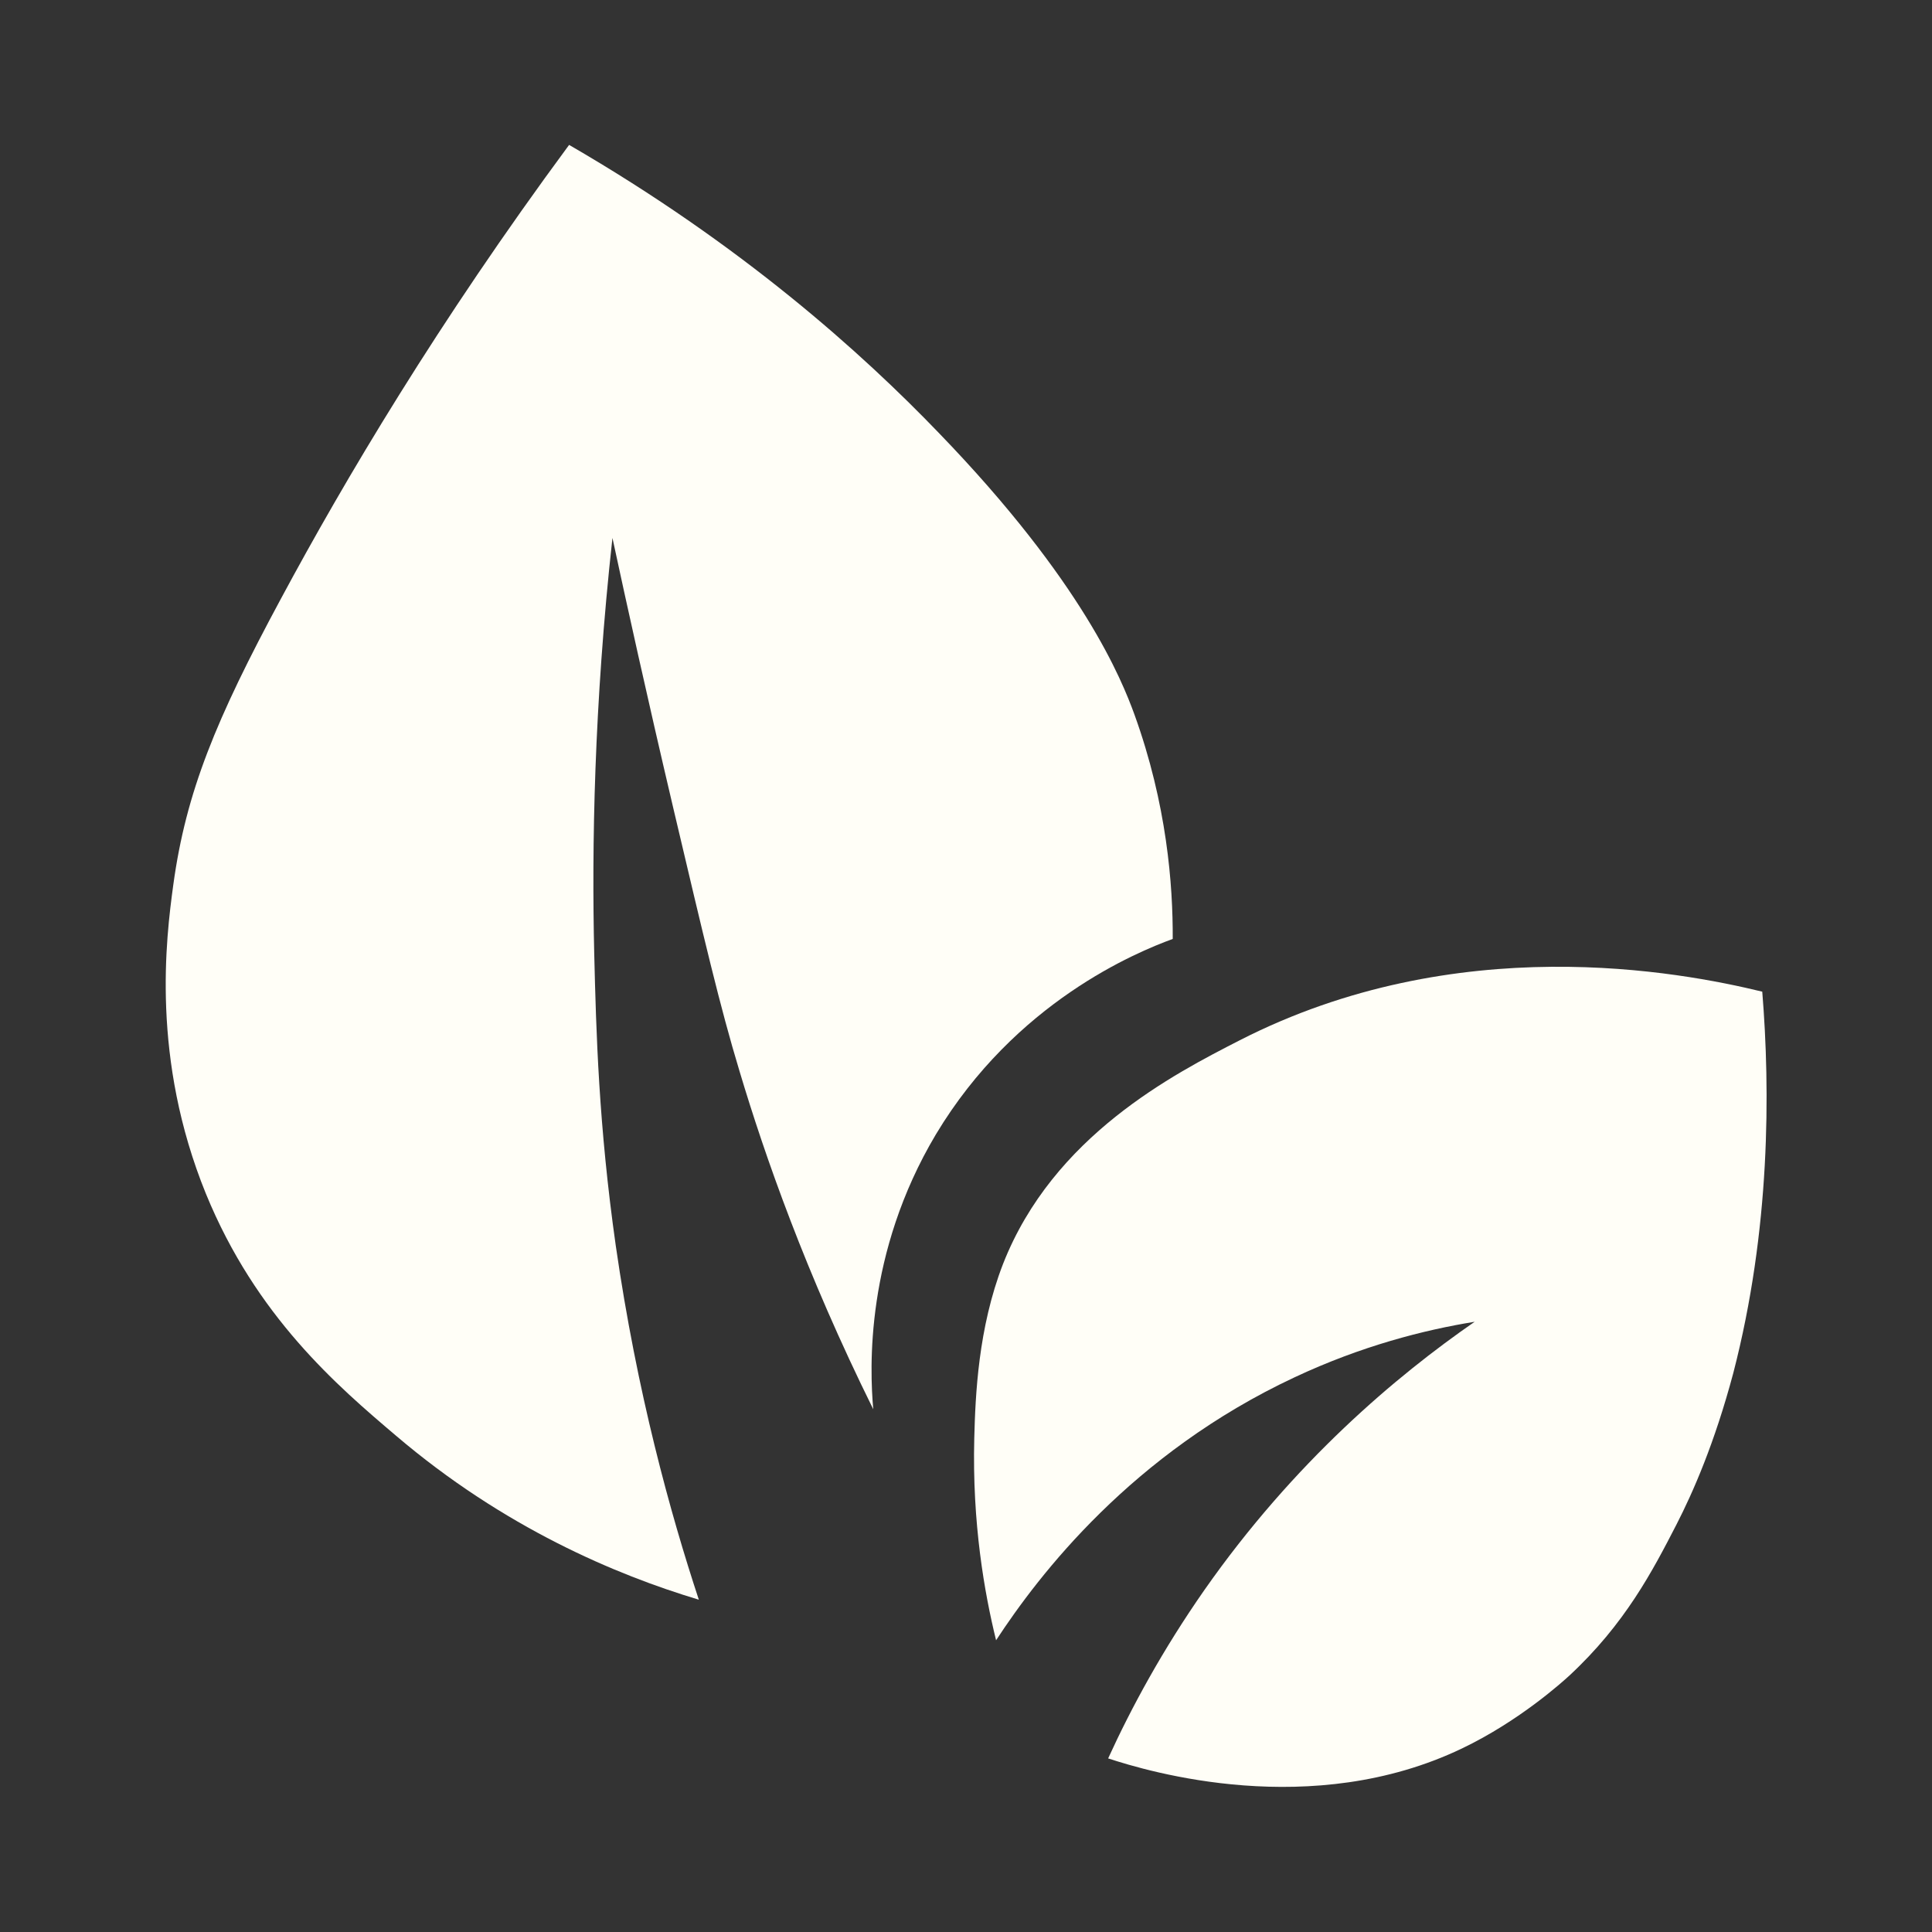
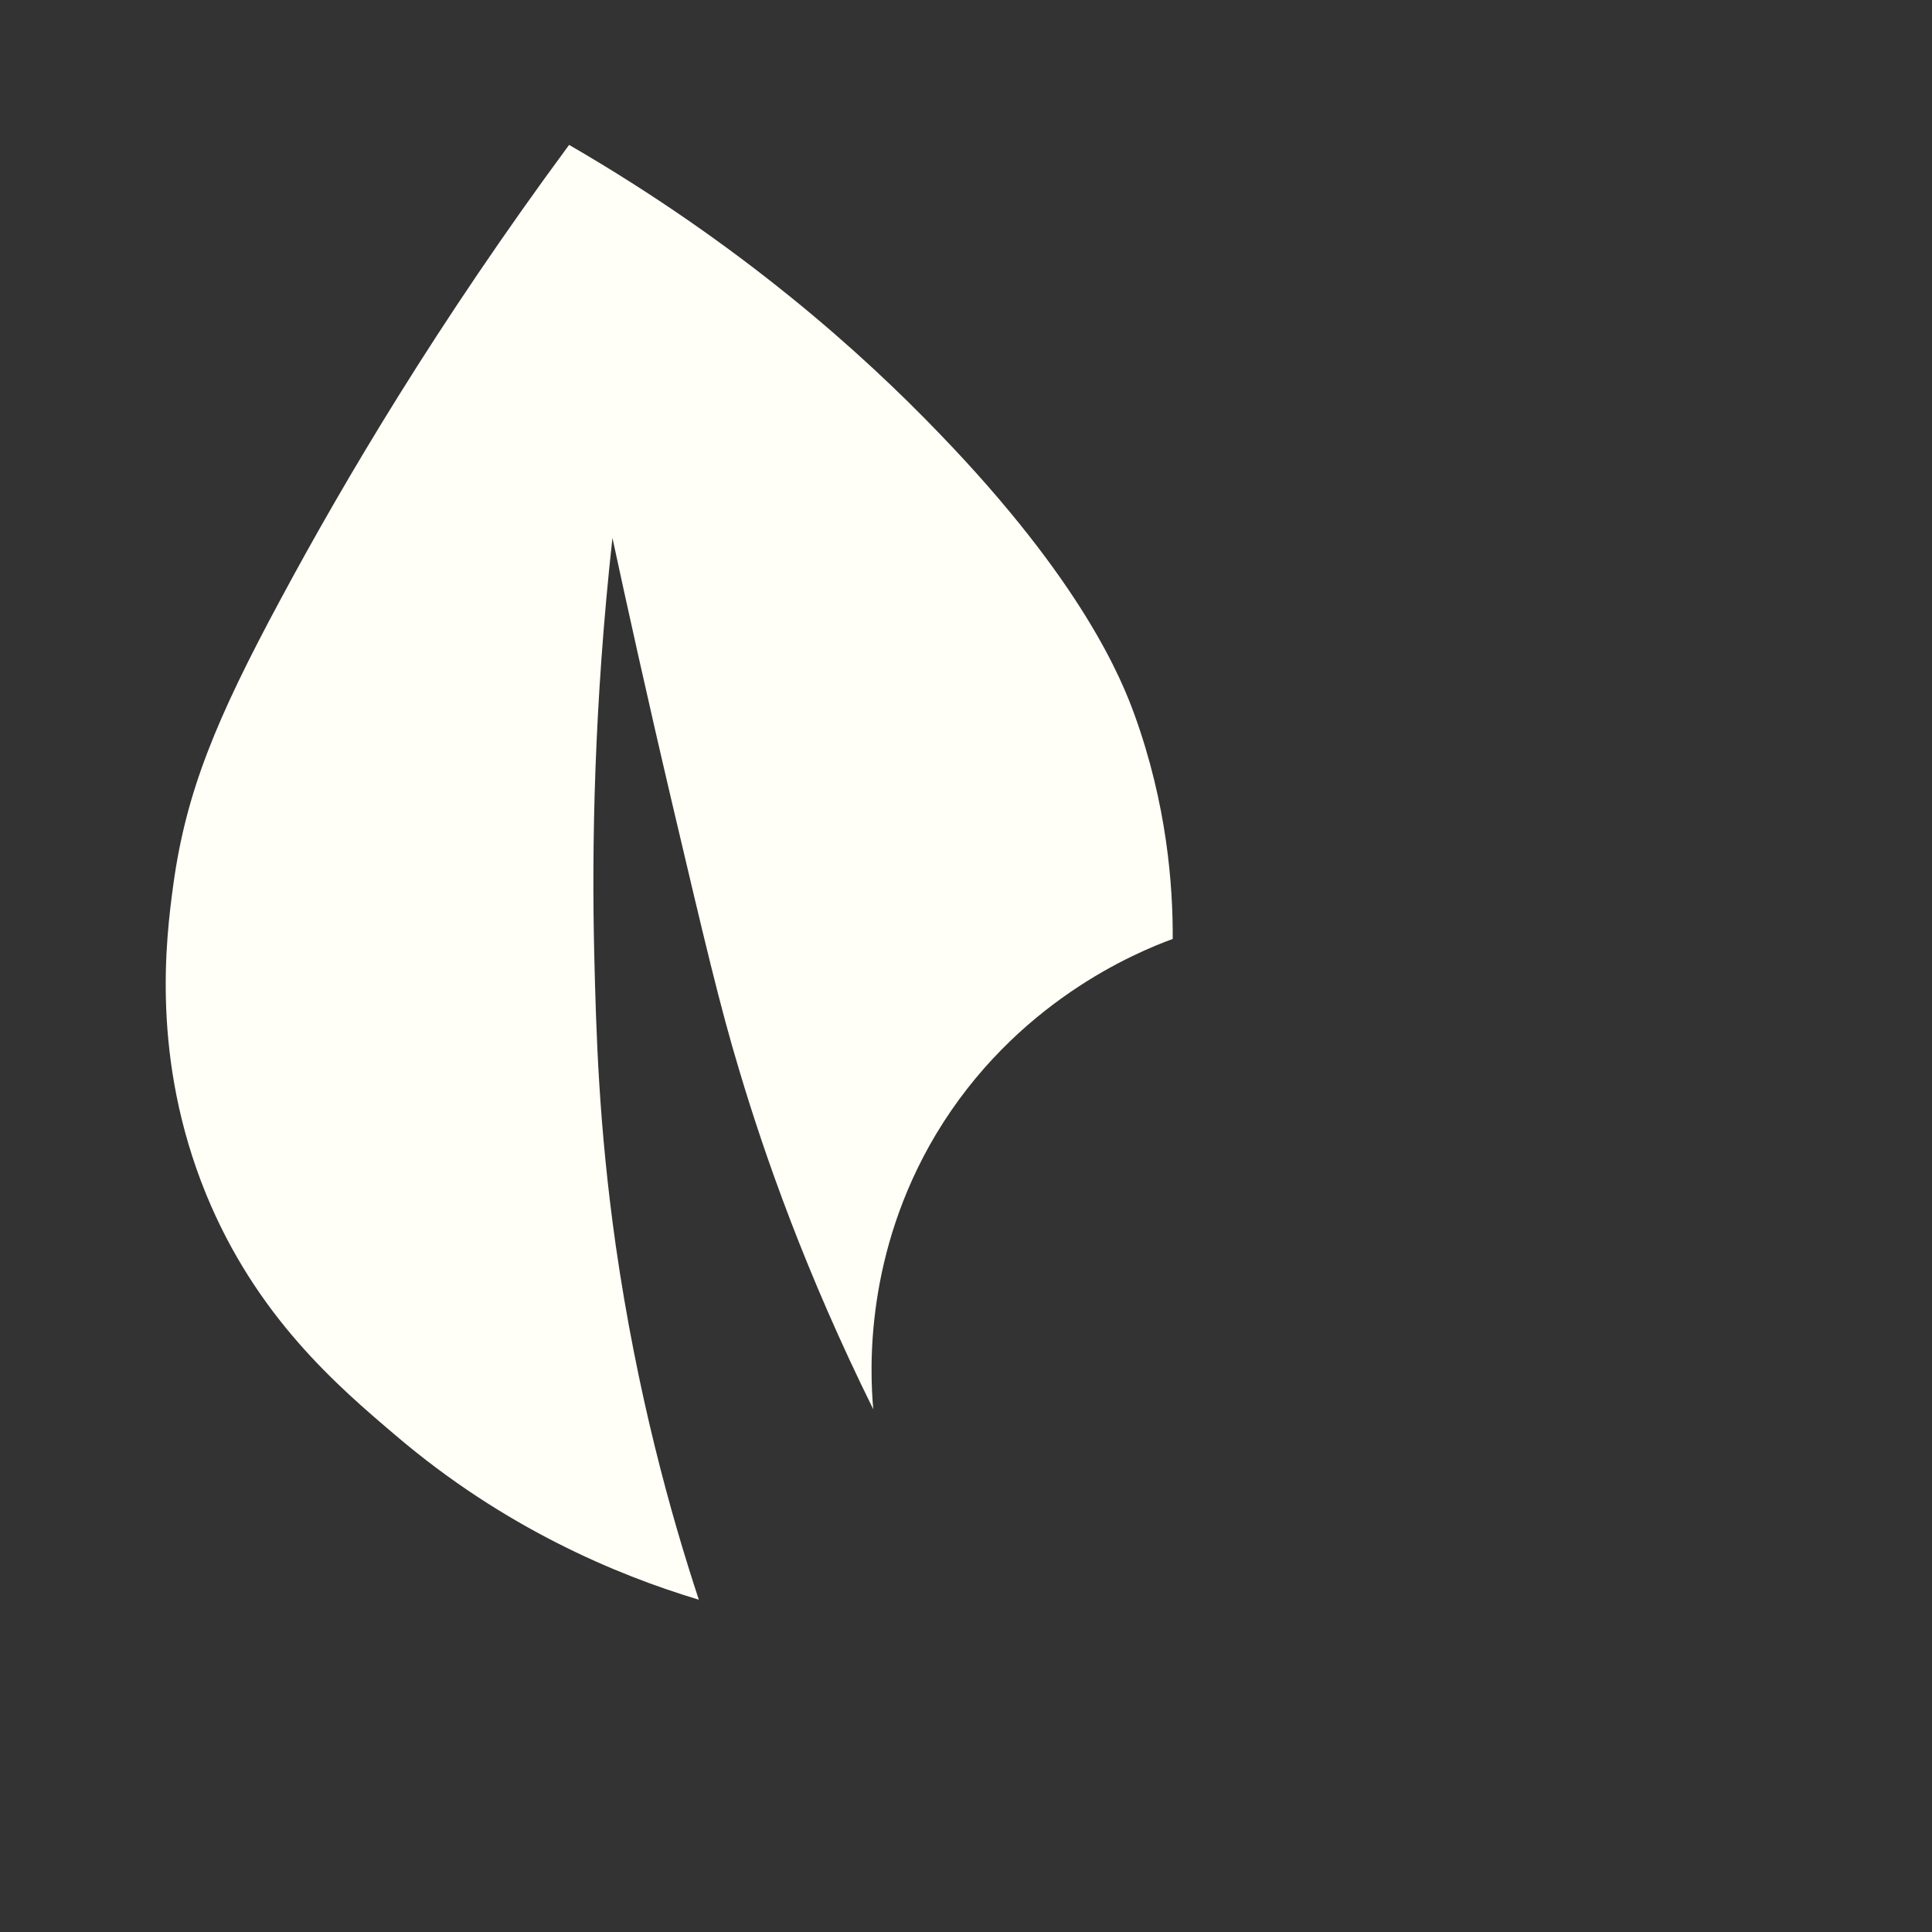
<svg xmlns="http://www.w3.org/2000/svg" xmlns:xlink="http://www.w3.org/1999/xlink" id="Layer_1" x="0px" y="0px" viewBox="0 0 700 700" style="enable-background:new 0 0 700 700;" xml:space="preserve">
  <rect x="0" y="0" width="700" height="700" fill="#333333" stroke="none" />
  <style type="text/css">
	.st0{fill:#FFFEF7;}
	.st1{clip-path:url(#SVGID_2_);}
	.st2{clip-path:url(#SVGID_4_);fill:#FFFEF7;}
</style>
  <g>
    <path class="st0" d="M1269.7,586.8c5.1-3.4,8.5-9.2,8.5-15.8c0-10.5-8.5-19-19-19s-19,8.5-19,19c0,6.6,3.4,12.4,8.5,15.8   c-11.6,4.3-19.9,15.4-19.9,28.5h5.1c0-14,11.4-25.4,25.4-25.4s25.4,11.4,25.4,25.4h5.1C1289.6,602.2,1281.3,591,1269.7,586.8z    M1245.3,570.9c0-7.7,6.3-13.9,13.9-13.9s13.9,6.3,13.9,13.9s-6.3,13.9-13.9,13.9S1245.3,578.6,1245.3,570.9z" />
    <path class="st0" d="M1295.1,574.1c5.1-3.4,8.5-9.2,8.5-15.8c0-10.5-8.5-19-19-19c-5.1,0-9.7,2-13.1,5.3c-1.3,1.2-2.4,2.6-3.3,4.1   c1.6,0.6,3.1,1.4,4.5,2.4c0.9-1.5,2.1-2.7,3.4-3.8c2.4-1.8,5.3-2.9,8.5-2.9c7.7,0,13.9,6.3,13.9,13.9c0,6.4-4.3,11.8-10.2,13.4   c-1.2,0.3-2.5,0.5-3.8,0.5c-0.4,0-0.9,0-1.3-0.1c-0.1,1.8-0.4,3.6-0.9,5.3c0.7-0.1,1.4-0.2,2.2-0.2c1,0,2,0.1,3,0.2   c12.6,1.5,22.3,12.2,22.3,25.2h5.1C1315,589.5,1306.7,578.4,1295.1,574.1z" />
    <path class="st0" d="M1233.9,577.2c0.7,0,1.5,0.1,2.2,0.2c-0.5-1.7-0.8-3.5-0.9-5.3c-0.4,0-0.9,0.1-1.3,0.1c-1.3,0-2.6-0.2-3.8-0.5   c-5.9-1.6-10.2-7-10.2-13.4c0-7.7,6.3-13.9,13.9-13.9c3.2,0,6.1,1.1,8.5,2.9c1.4,1,2.5,2.3,3.4,3.8c1.4-0.9,2.9-1.7,4.5-2.4   c-0.9-1.5-2-2.9-3.3-4.1c-3.4-3.3-8-5.3-13.1-5.3c-10.5,0-19,8.5-19,19c0,6.6,3.4,12.4,8.5,15.8c-11.6,4.3-19.9,15.4-19.9,28.5h5.1   c0-13,9.8-23.7,22.3-25.2C1231.8,577.3,1232.8,577.2,1233.9,577.2z" />
  </g>
  <g>
    <path class="st0" d="M-333.7,987.3c29.8-19.8,49.6-53.7,49.6-92.1c0-60.9-49.6-110.5-110.5-110.5s-110.5,49.6-110.5,110.5   c0,38.4,19.7,72.3,49.6,92.1c-67.6,24.9-116,89.7-116,165.7h29.5c0-81.2,66.1-147.3,147.3-147.3s147.3,66.1,147.3,147.3h29.5   C-217.9,1077-266.2,1012.2-333.7,987.3z M-394.7,976.2c-44.7,0-81-36.4-81-81c0-44.7,36.4-81,81-81s81,36.4,81,81   C-313.6,939.8-350,976.2-394.7,976.2z" />
    <path class="st0" d="M-186.4,913.6c29.8-19.8,49.6-53.7,49.6-92.1c0-60.9-49.6-110.5-110.5-110.5c-29.5,0-56.3,11.7-76.1,30.6   c-7.3,7-13.7,15-18.9,23.8c9.2,3.7,17.9,8.3,26,13.8c5.2-8.5,11.9-15.9,19.8-21.9c13.7-10.5,30.7-16.8,49.2-16.8   c44.7,0,81,36.4,81,81c0,37.1-25.1,68.4-59.1,77.9c-7,2-14.3,3.1-21.9,3.1c-2.6,0-5.2-0.1-7.7-0.4c-0.5,10.6-2.2,20.9-5,30.8   c4.2-0.4,8.4-0.9,12.7-0.9c6,0,11.9,0.5,17.6,1.2c72.9,8.8,129.7,70.9,129.7,146.2h29.5C-70.5,1003.3-118.9,938.5-186.4,913.6z" />
  </g>
  <path class="st0" d="M-597.9,22.1c35.8-23.8,59.5-64.4,59.5-110.5c0-73.1-59.5-132.6-132.6-132.6s-132.6,59.5-132.6,132.6  c0,46.1,23.7,86.7,59.5,110.5c-81,29.9-139,107.6-139,198.9h35.4c0-97.5,79.3-176.8,176.8-176.8s176.8,79.3,176.8,176.8h35.4  C-458.8,129.7-516.9,52-597.9,22.1z M-671,8.8c-53.6,0-97.2-43.6-97.2-97.2s43.6-97.2,97.2-97.2s97.2,43.6,97.2,97.2  S-617.4,8.8-671,8.8z" />
  <path class="st0" d="M1066.3,741.3c1-0.4,2-0.9,3-1.3c4.3-1.9,8.7-3.9,11.9-4.4c2.4-0.3,3-1.9,3.1-2.6c0.5-2.3-1.3-3.6-3-4.8  c-1.9-1.3-5-3.4-5.2-5.7c-1-12.7-10.4-22-22.2-22c-11.9,0-21.7,9.7-22.2,22.1c-0.1,2.7-4,5.2-6.1,6.5c-1.7,1.1-3.6,2.3-3,4.6  c0.2,0.7,0.9,2.3,3.4,2.4c4.1,0.1,9.2,2.4,14.2,4.6c0.5,0.2,0.9,0.4,1.4,0.6c-13.5,5-23.2,18-23.2,33.3h5.9  c0-16.3,13.3-29.6,29.6-29.6c16.3,0,29.6,13.3,29.6,29.6h5.9C1089.4,759.3,1079.8,746.3,1066.3,741.3z M1042.6,735.2  c-3.3-1.4-6.6-2.9-9.9-3.9c2.4-2,4.7-4.8,4.9-8.5c0.4-9.2,7.5-16.4,16.3-16.4c8.7,0,15.5,6.9,16.3,16.5c0.3,3.6,2.6,6.2,5,8.1  c-2.7,0.9-5.5,2.2-8.3,3.5c-4.9,2.2-9.9,4.5-13,4.5C1051.2,739,1046.9,737,1042.6,735.2z" />
  <path class="st0" d="M1271.5,410.8c6-4,10-10.8,10-18.5c0-12.2-10-22.2-22.2-22.2s-22.2,10-22.2,22.2c0,7.7,4,14.5,10,18.5  c-13.6,5-23.3,18-23.3,33.3v3h71v-3C1294.7,428.8,1285,415.8,1271.5,410.8z M1242.9,392.3c0-9,7.3-16.3,16.3-16.3  s16.3,7.3,16.3,16.3s-7.3,16.3-16.3,16.3S1242.9,401.2,1242.9,392.3z M1229.8,441.1c1.5-14.9,14.1-26.6,29.5-26.6s28,11.7,29.5,26.6  H1229.8z" />
  <g>
    <path class="st0" d="M1476.9,414.5c12.2,0,22.2-10,22.2-22.2s-10-22.2-22.2-22.2s-22.2,10-22.2,22.2   C1454.7,404.5,1464.6,414.5,1476.9,414.5z M1476.9,376c9,0,16.3,7.3,16.3,16.3s-7.3,16.3-16.3,16.3s-16.3-7.3-16.3-16.3   S1467.9,376,1476.9,376z" />
    <path class="st0" d="M1494.6,413.3c-1.7,1.5-3.7,2.7-5.7,3.7c9.5,4.2,16.4,13.3,17.5,24.1h-58.9c1.1-10.8,8-19.8,17.5-24.1   c-2.1-1-4-2.2-5.7-3.7c-10.6,6.1-17.8,17.6-17.8,30.7v3h71v-3C1512.4,430.9,1505.2,419.5,1494.6,413.3z" />
  </g>
  <g>
    <path class="st0" d="M357.4,1103.5c24.2-16,40.1-43.5,40.1-74.6c0-49.3-40.1-89.5-89.5-89.5c-49.3,0-89.5,40.1-89.5,89.5   c0,31.1,16,58.5,40.1,74.6c-54.7,20.2-93.8,72.6-93.8,134.2h23.9c0-65.8,53.5-119.3,119.3-119.3s119.3,53.5,119.3,119.3h23.9   C451.2,1176.1,412,1123.7,357.4,1103.5z M308,1094.6c-36.2,0-65.6-29.4-65.6-65.6c0-36.2,29.4-65.6,65.6-65.6s65.6,29.4,65.6,65.6   C373.6,1065.1,344.2,1094.6,308,1094.6z" />
    <path class="st0" d="M476.7,1043.8c24.2-16,40.1-43.5,40.1-74.6c0-49.3-40.1-89.5-89.5-89.5c-23.9,0-45.6,9.5-61.7,24.8   c-6,5.7-11.1,12.2-15.3,19.3c7.4,3,14.5,6.7,21.1,11.2c4.2-6.9,9.6-12.9,16-17.8c11.1-8.5,24.9-13.6,39.9-13.6   c36.2,0,65.6,29.4,65.6,65.6c0,30-20.3,55.4-47.9,63.1c-5.6,1.6-11.6,2.5-17.7,2.5c-2.1,0-4.2-0.1-6.3-0.3   c-0.4,8.6-1.8,16.9-4,24.9c3.4-0.3,6.8-0.7,10.3-0.7c4.8,0,9.6,0.4,14.3,0.9c59.1,7.1,105,57.4,105,118.4h23.9   C570.5,1116.5,531.3,1064,476.7,1043.8z" />
    <path class="st0" d="M188.7,1058.8c3.5,0,6.9,0.4,10.3,0.7c-2.2-8-3.6-16.3-4-24.9c-2.1,0.2-4.1,0.3-6.3,0.3   c-6.1,0-12.1-0.9-17.7-2.5c-27.6-7.8-47.9-33.1-47.9-63.1c0-36.2,29.4-65.6,65.6-65.6c15,0,28.8,5.1,39.9,13.6   c6.4,4.9,11.8,10.9,16,17.8c6.6-4.4,13.6-8.2,21.1-11.2c-4.2-7.1-9.4-13.6-15.3-19.3c-16.1-15.3-37.8-24.8-61.7-24.8   c-49.3,0-89.5,40.1-89.5,89.5c0,31.1,16,58.5,40.1,74.6c-54.7,20.2-93.8,72.6-93.8,134.2h23.9c0-60.9,46-111.3,105-118.4   C179.1,1059.1,183.8,1058.8,188.7,1058.8z" />
    <path class="st0" d="M560.2,960.3c24.2-16,40.1-43.5,40.1-74.6c0-49.3-40.1-89.5-89.5-89.5c-23.9,0-45.6,9.5-61.7,24.8   c-6,5.7-11.1,12.2-15.3,19.3c7.4,3,14.5,6.7,21.1,11.2c4.2-6.9,9.6-12.9,16-17.8c11.1-8.5,24.9-13.6,39.9-13.6   c36.2,0,65.6,29.4,65.6,65.6c0,26.4-15.8,49.2-38.3,59.6c1,5.7,1.6,11.4,1.6,17.4c0,5.4-0.6,10.7-1.4,15.9   c52.6,12.5,91.8,59.6,91.8,115.9H654C654,1033,614.8,980.5,560.2,960.3z" />
    <path class="st0" d="M76.3,962.7c0-5.9,0.6-11.7,1.6-17.4c-22.6-10.4-38.3-33.1-38.3-59.6c0-36.2,29.4-65.6,65.6-65.6   c15,0,28.8,5.1,39.9,13.6c6.4,4.9,11.8,10.9,16,17.8c6.6-4.4,13.6-8.2,21.1-11.2c-4.2-7.1-9.4-13.6-15.3-19.3   c-16.1-15.3-37.8-24.8-61.7-24.8c-49.3,0-89.5,40.1-89.5,89.5c0,31.1,16,58.5,40.1,74.6C1.2,980.5-38,1033-38,1094.6h23.9   c0-56.3,39.3-103.5,91.8-115.9C76.9,973.4,76.3,968.1,76.3,962.7z" />
    <path class="st0" d="M308,820.1c31.9,0,58.3,23,64.1,53.2c13.1-7.9,22.5-9.6,22.5-9.6c-9.9-38.7-44.9-67.4-86.6-67.4   s-76.8,28.7-86.6,67.4c0,0,9.4,1.8,22.5,9.6C249.7,843.1,276.1,820.1,308,820.1z" />
  </g>
  <path class="st0" d="M1494.4,904.7h-2.5c4.4-4.1,7.2-9.8,7.2-16.3c0-12.2-10-22.2-22.2-22.2s-22.2,10-22.2,22.2  c0,6.4,2.8,12.2,7.2,16.3h-2.5c-11.2,0-20.4,9.1-20.4,20.4v14.7h75.9V925C1514.8,913.8,1505.7,904.7,1494.4,904.7z M1460.6,888.4  c0-9,7.3-16.3,16.3-16.3s16.3,7.3,16.3,16.3s-7.3,16.3-16.3,16.3S1460.6,897.3,1460.6,888.4z M1459.3,910.6h35.2  c7.2,0,13.2,5.4,14.2,12.3h-63.6C1446.1,915.9,1452.1,910.6,1459.3,910.6z M1444.9,933.8v-5h64v5H1444.9z" />
  <g>
    <path class="st0" d="M1476.9,745.2c12.2,0,22.2-10,22.2-22.2s-10-22.2-22.2-22.2s-22.2,10-22.2,22.2   C1454.7,735.2,1464.6,745.2,1476.9,745.2z M1476.9,706.7c9,0,16.3,7.3,16.3,16.3s-7.3,16.3-16.3,16.3s-16.3-7.3-16.3-16.3   S1467.9,706.7,1476.9,706.7z" />
    <path class="st0" d="M1497.6,743.3h-7.3v5.9h7.3c5.3,0,9.6,4.3,9.6,9.6v9.4h-60.7v-9.4c0-5.3,4.3-9.6,9.6-9.6h7.3v-5.9h-7.3   c-8.6,0-15.5,7-15.5,15.5v15.4h72.5v-15.4C1513.1,750.3,1506.2,743.3,1497.6,743.3z" />
  </g>
  <g>
    <path class="st0" d="M1065.5,907.7c-1-0.5-2.1-0.9-3.1-1.3c5.9-4,9.9-10.7,9.9-18.4c0-12.2-9.9-22.1-22.1-22.1s-22.1,9.9-22.1,22.1   c0,7.7,3.9,14.4,9.9,18.4c-13.5,5-23.1,17.9-23.1,33.1h5.9c0-16.2,13.2-29.4,29.4-29.4c4.5,0,8.8,1,12.8,2.9L1065.5,907.7z    M1034,888c0-8.9,7.3-16.2,16.2-16.2c8.9,0,16.2,7.3,16.2,16.2s-7.3,16.2-16.2,16.2S1034,897,1034,888z" />
    <path class="st0" d="M1077.5,909c-8.5,0-15.5,6.9-15.5,15.5c0,8.5,6.9,15.5,15.5,15.5c8.5,0,15.5-6.9,15.5-15.5   C1092.9,916,1086,909,1077.5,909z M1077.5,935.5c-6.1,0-11-5-11-11s5-11,11-11s11,5,11,11S1083.6,935.5,1077.5,935.5z" />
    <polygon class="st0" points="1079.7,917 1075.3,917 1075.3,922.3 1070,922.3 1070,926.7 1075.3,926.7 1075.3,932 1079.7,932    1079.7,926.7 1085,926.7 1085,922.3 1079.7,922.3  " />
  </g>
  <g>
-     <path class="st0" d="M1270.8,907.7c-1-0.5-2.1-0.9-3.1-1.3c5.9-4,9.9-10.7,9.9-18.4c0-12.2-9.9-22.1-22.1-22.1s-22.1,9.9-22.1,22.1   c0,7.7,3.9,14.4,9.9,18.4c-13.5,5-23.1,17.9-23.1,33.1h5.9c0-16.2,13.2-29.4,29.4-29.4c4.5,0,8.8,1,12.8,2.9L1270.8,907.7z    M1239.3,888c0-8.9,7.3-16.2,16.2-16.2s16.2,7.3,16.2,16.2s-7.3,16.2-16.2,16.2S1239.3,897,1239.3,888z" />
    <path class="st0" d="M1282.8,909c-8.5,0-15.5,6.9-15.5,15.5c0,8.5,6.9,15.5,15.5,15.5c8.5,0,15.5-6.9,15.5-15.5   C1298.2,916,1291.3,909,1282.8,909z M1282.8,935.5c-6.1,0-11-5-11-11s5-11,11-11c6.1,0,11,5,11,11S1288.9,935.5,1282.8,935.5z" />
    <rect x="1275.3" y="922.3" class="st0" width="15" height="4.4" />
  </g>
  <path class="st0" d="M1271.6,741.3c1-0.4,2-0.9,3-1.3c4.3-1.9,8.7-3.9,11.9-4.4c2.4-0.3,3-1.9,3.1-2.6c0.5-2.3-1.3-3.6-3-4.8  c-1.9-1.3-5-3.4-5.2-5.7c-1-12.7-10.4-22-22.2-22c-11.9,0-21.7,9.7-22.2,22.1c-0.1,2.7-4,5.2-6.1,6.5c-1.7,1.1-3.6,2.3-3,4.6  c0.2,0.7,0.9,2.3,3.4,2.4c4.1,0.1,9.2,2.4,14.2,4.6c0.5,0.2,0.9,0.4,1.4,0.6c-13.5,5-23.2,18-23.2,33.3h2h3.9h59.2h3.9h2  C1294.7,759.3,1285.1,746.3,1271.6,741.3z M1238,731.3c2.4-2,4.7-4.8,4.9-8.5c0.4-9.2,7.5-16.4,16.3-16.4c8.7,0,15.5,6.9,16.3,16.5  c0.3,3.6,2.6,6.2,5,8.1c-2.7,0.9-5.5,2.2-8.3,3.5c-4.9,2.2-9.9,4.5-13,4.5c-2.7,0-7.1-1.9-11.3-3.8  C1244.6,733.7,1241.3,732.3,1238,731.3z M1230.3,768.4c2.8-13.4,14.7-23.5,29-23.5c14.2,0,26.1,10.1,29,23.5H1230.3z" />
  <g id="Artwork_3_1_">
    <g>
      <defs>
        <rect id="SVGID_1_" x="60" y="52.5" width="580.1" height="595" />
      </defs>
      <clipPath id="SVGID_2_">
        <use xlink:href="#SVGID_1_" style="overflow:visible;" />
      </clipPath>
      <g class="st1">
        <defs>
          <rect id="SVGID_3_" x="60" y="52.5" width="580.1" height="595" />
        </defs>
        <clipPath id="SVGID_4_">
          <use xlink:href="#SVGID_3_" style="overflow:visible;" />
        </clipPath>
        <path class="st2" d="M424.9,340.2c0.1-19.5-2.1-48.8-13.9-81.4c-4.5-12.3-18.5-47.8-70.9-102c-27.6-28.7-71.2-68-133.9-104.3     c-47.7,64.6-81.4,121.6-104.4,164.4c-23.6,43.8-34.4,70.1-39,103.6c-2.7,19.7-8.1,63.1,11.8,112c18.2,44.5,47.7,69.7,68.9,87.7     c39.1,33.3,79.7,50.4,109.7,59.4c-10.3-31.2-22.4-74.9-30.1-128.3c-6.2-43.7-7.1-77.2-7.8-105.8c-0.9-38.5-0.1-89.8,6.6-150.6     c5.1,23.7,12.5,57.3,22,97.7c11.3,47.9,16.9,71.9,24.1,95.7c9.1,30.4,23.9,72.8,48.4,122.3c-1.3-14.6-3-56.5,22.7-99.6     C367.9,363,411.8,345,424.9,340.2" />
-         <path class="st2" d="M638.5,359.3c-30-7.3-110.6-22.6-189.3,17.6c-23.8,12.2-67.6,34.6-85.8,81.1c-9,23.2-10,47.6-10.4,63     c-0.8,30.9,3.7,56.2,7.9,73.3c15.5-23.7,49.2-67.7,108.2-95.3c24.1-11.3,46.7-17.1,65.2-20.1c-28.3,19.6-65.4,50.7-98,97.3     c-15,21.5-26.3,42.3-34.8,60.9c14.6,4.8,73.7,22.5,128.2-3.6c20.9-10,36.6-24.3,38.8-26.3c20.3-18.8,30.3-38.1,38.9-54.8     c6-11.7,13.8-29.4,20.6-54.9C641.5,445.4,641.4,395,638.5,359.3" />
      </g>
    </g>
  </g>
</svg>